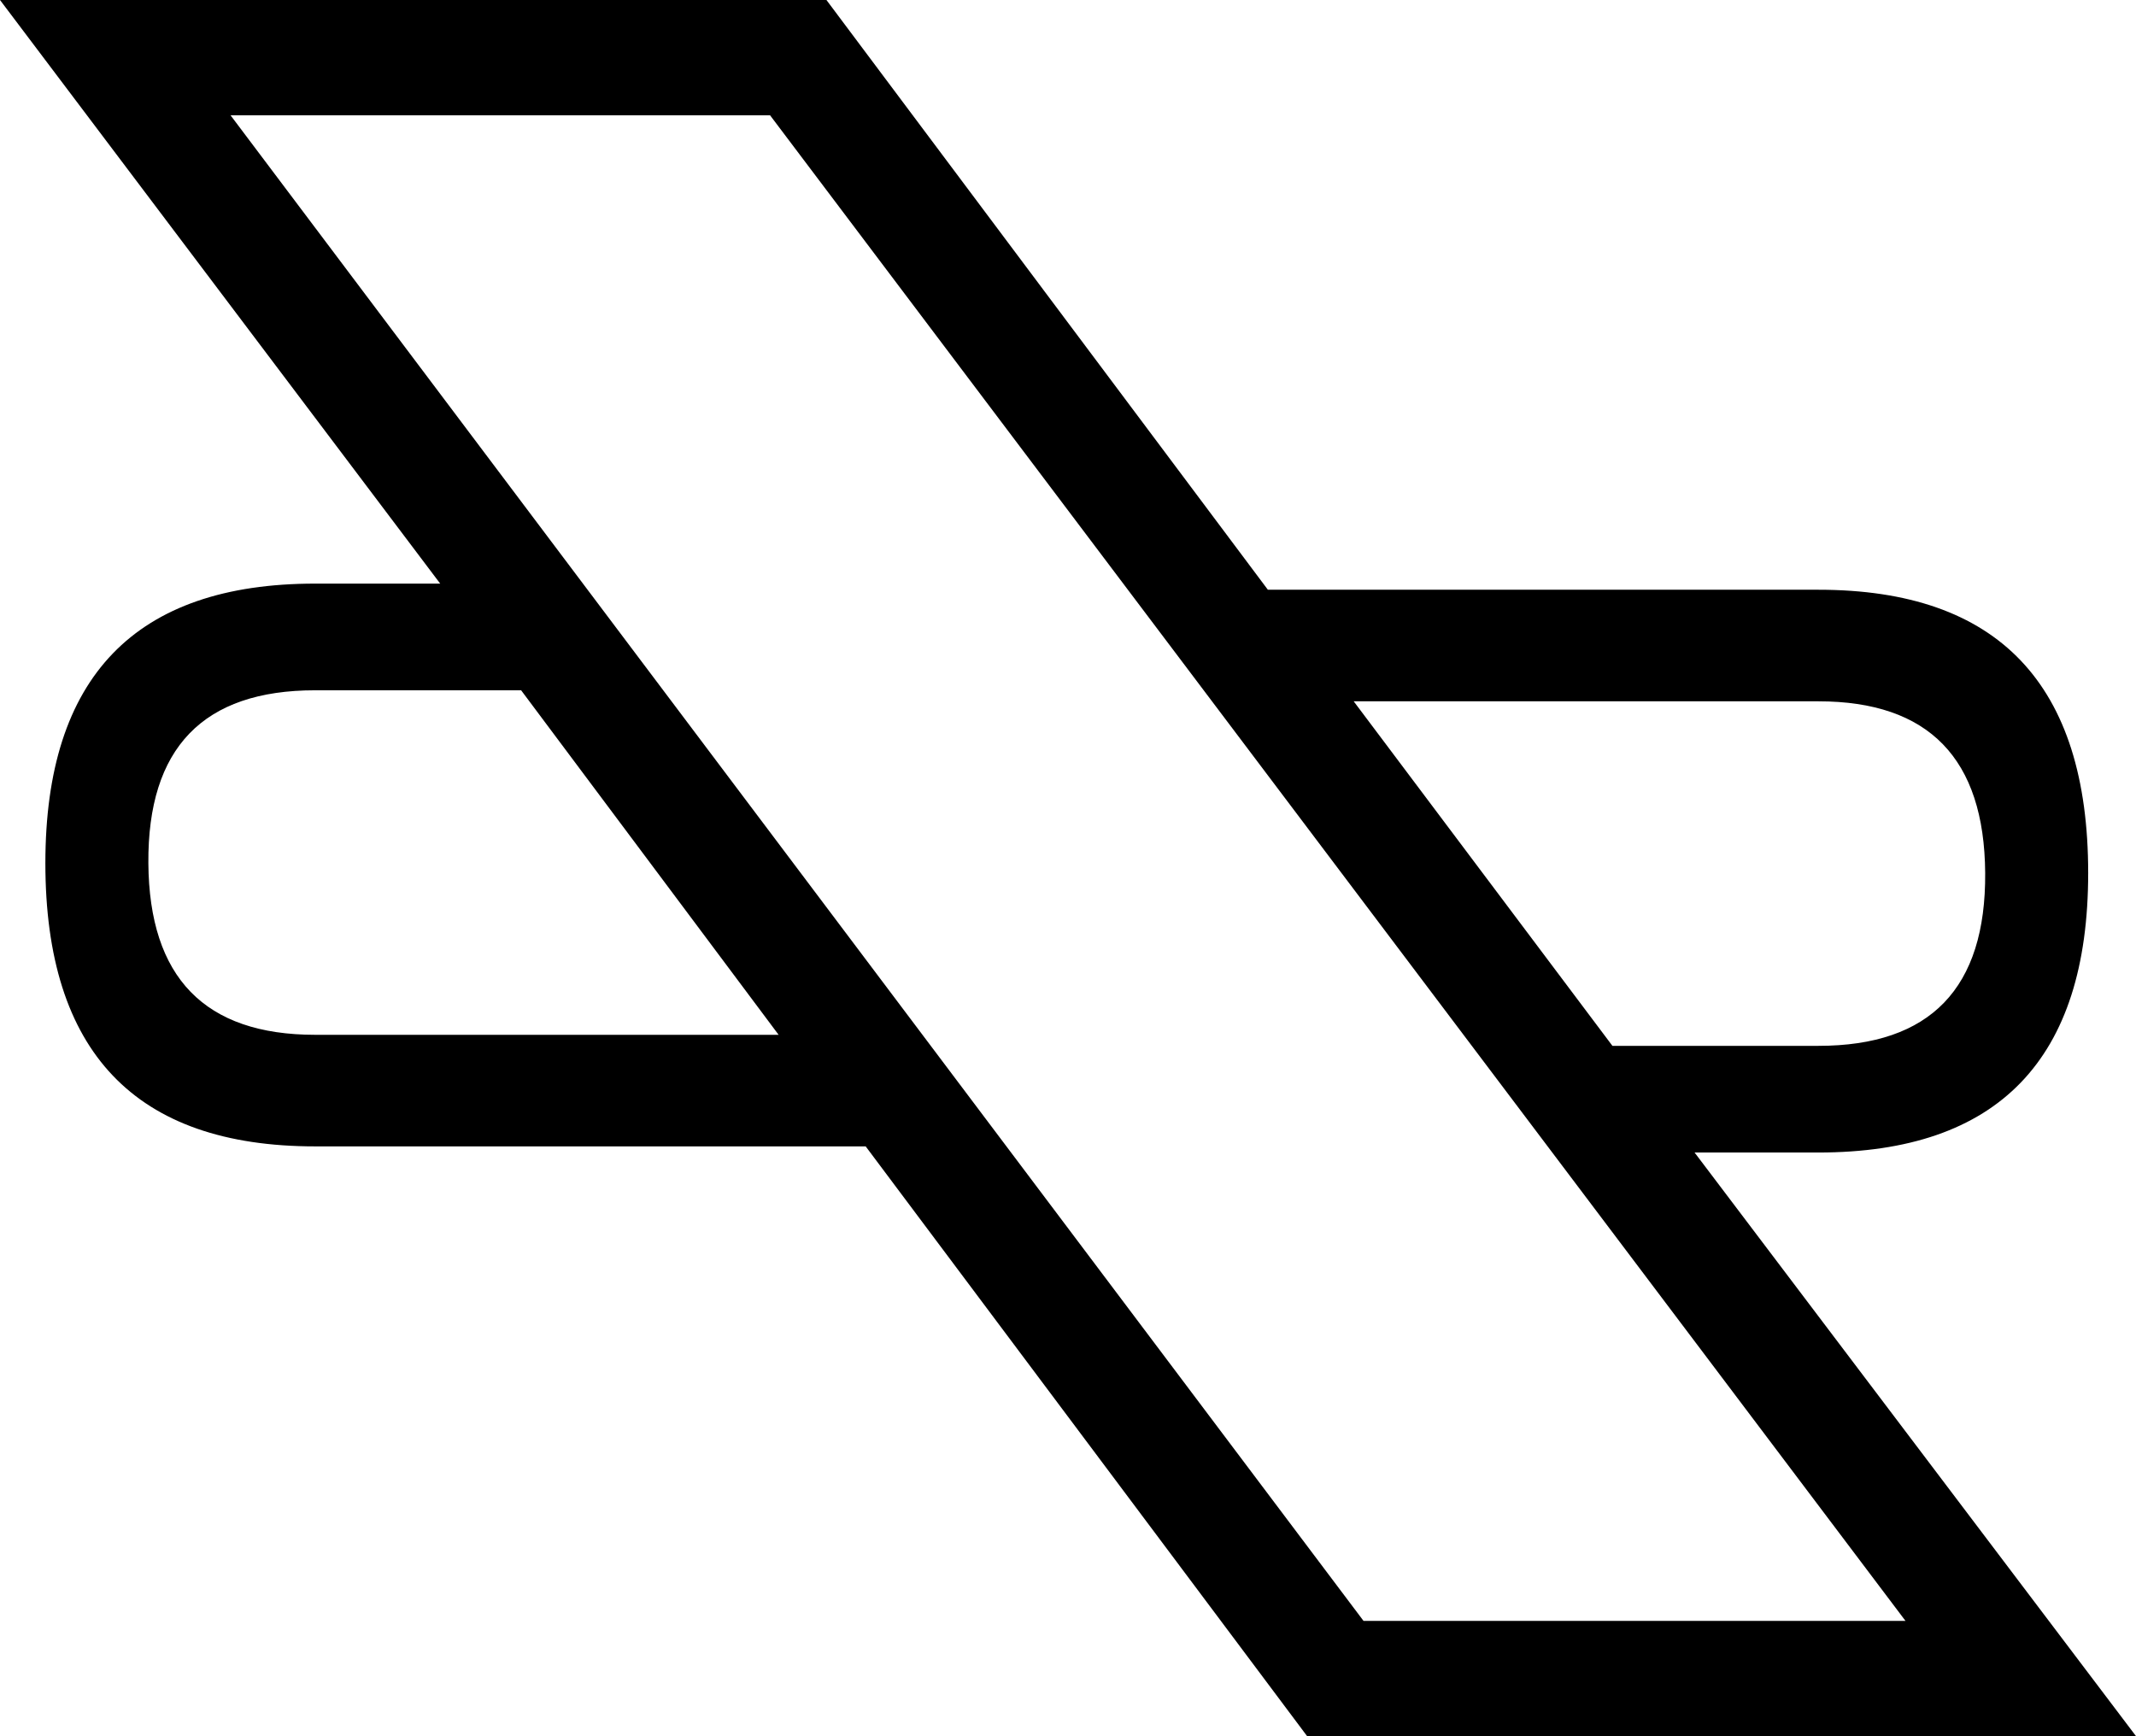
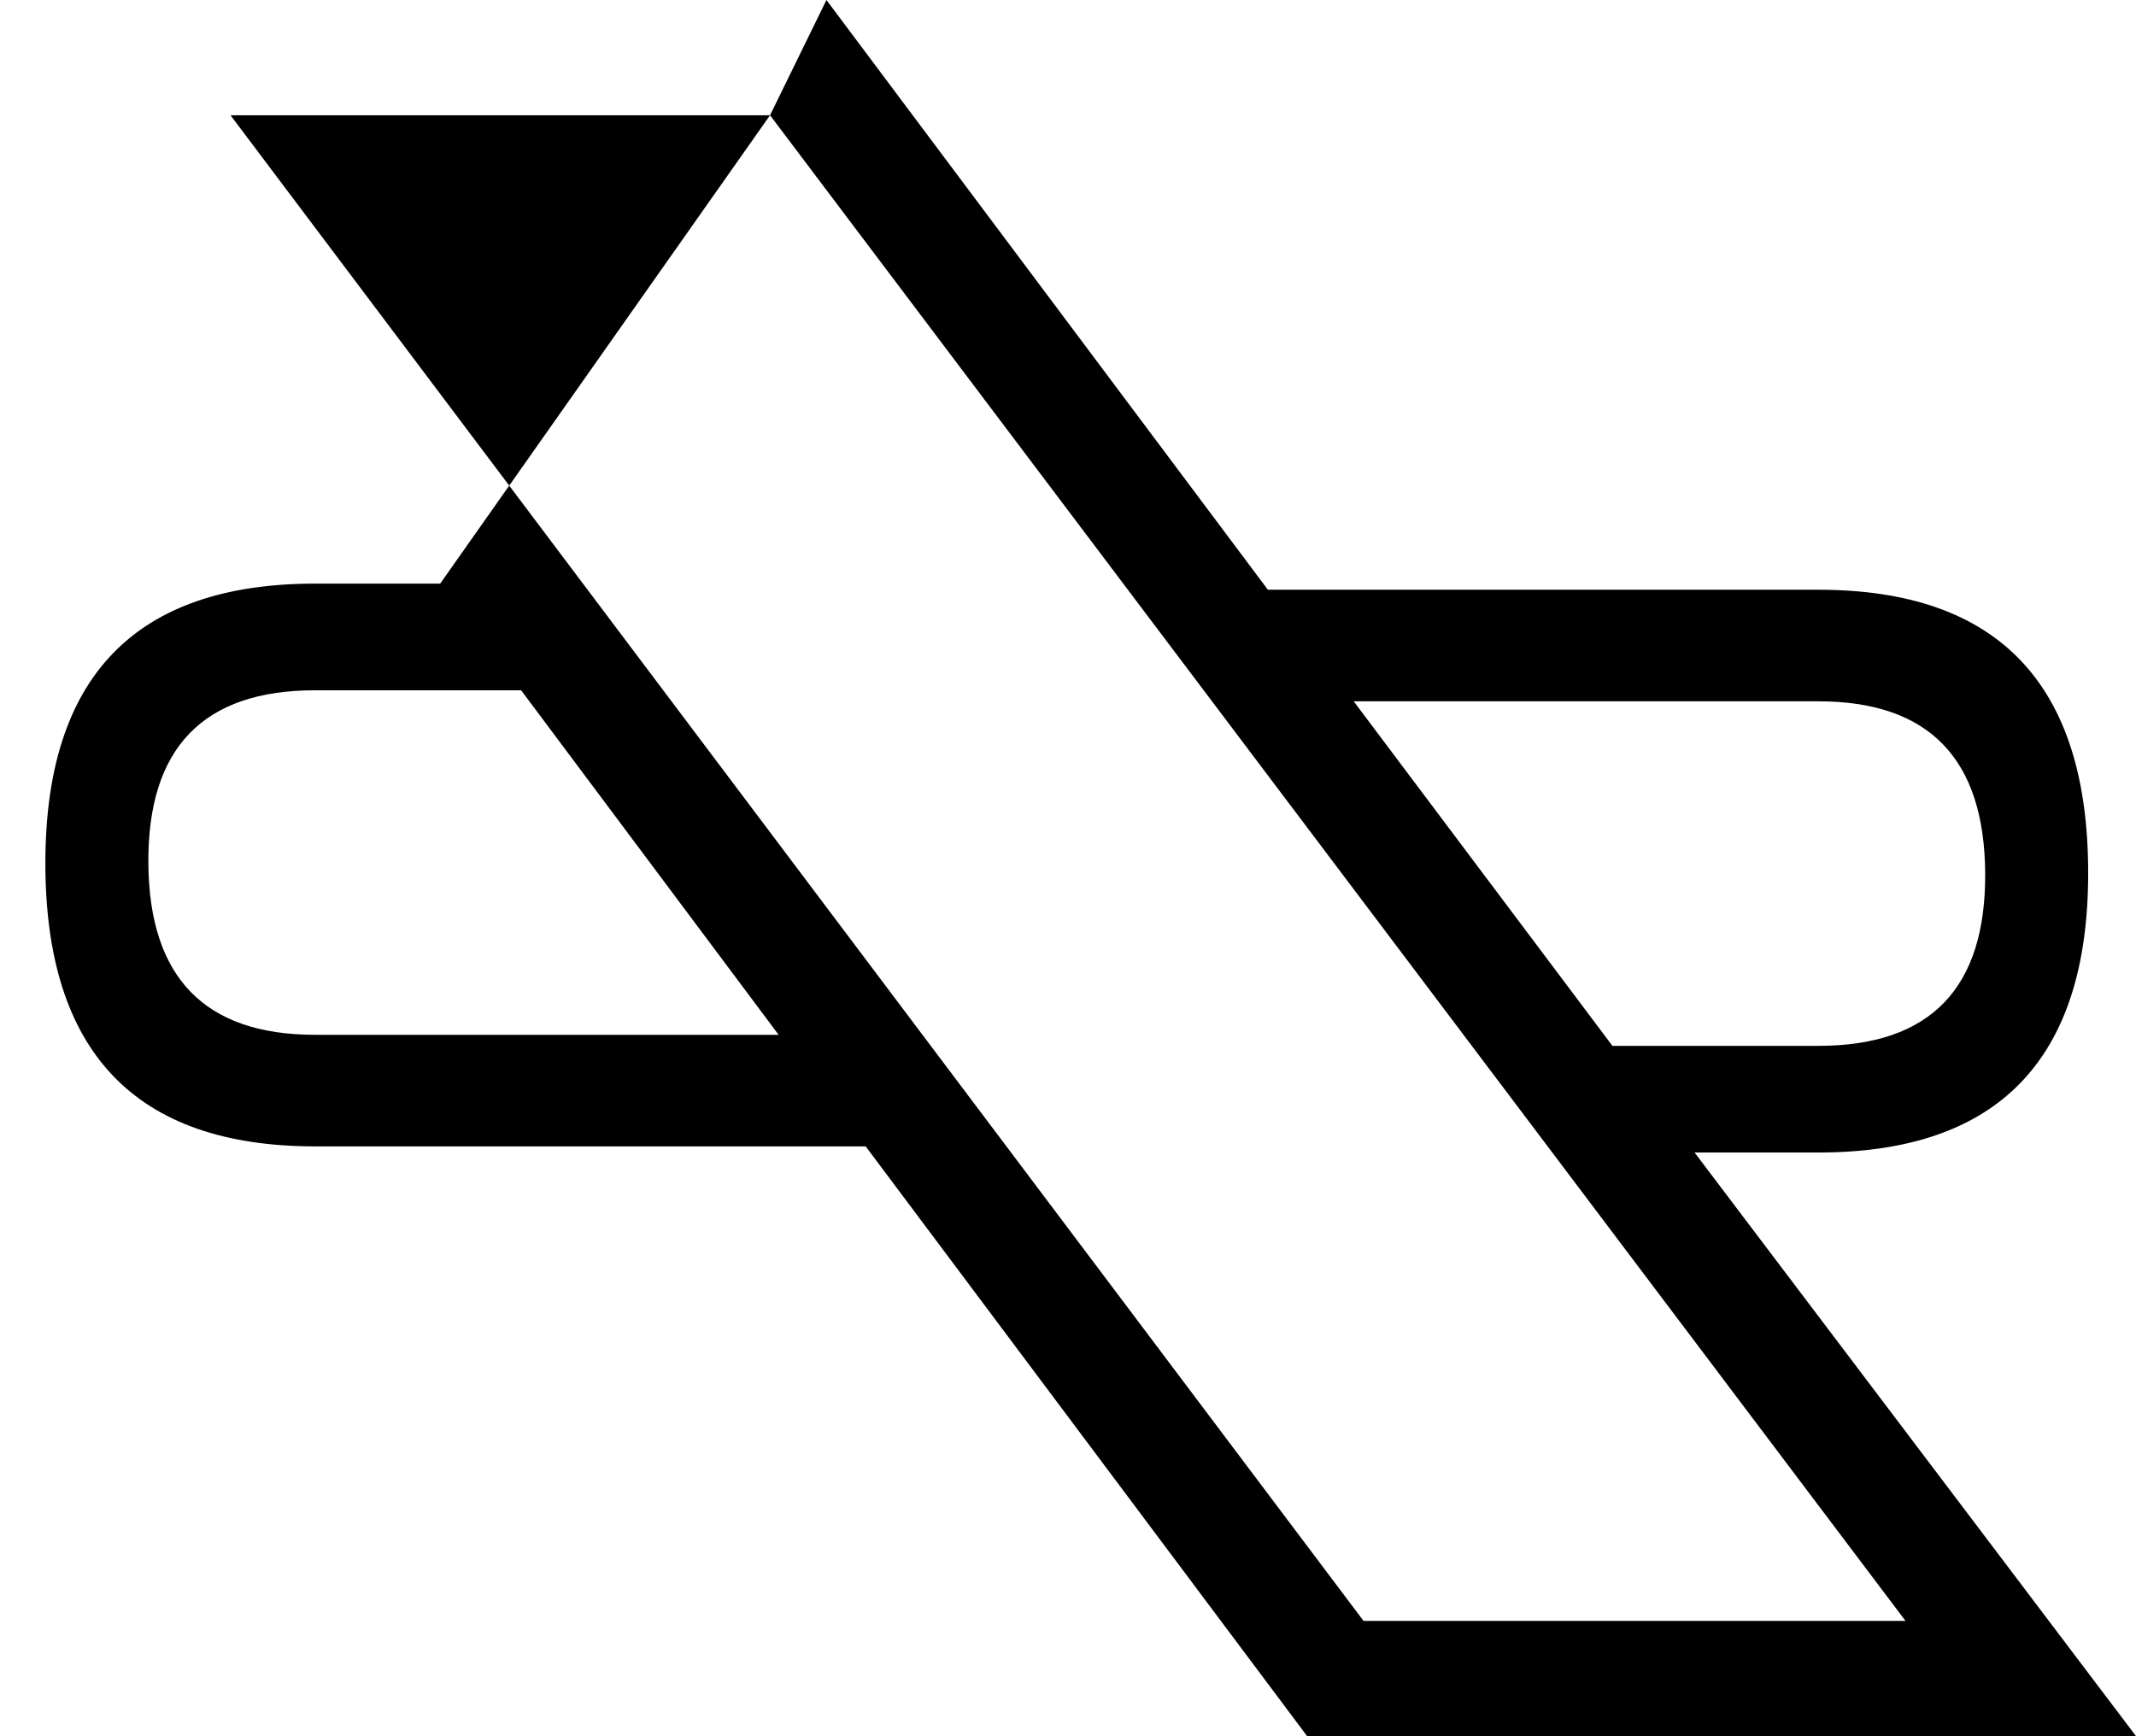
<svg xmlns="http://www.w3.org/2000/svg" width="17.42" height="14.16" version="1.1">
-   <path style="fill:black; stroke:none" d=" M 4.25 5.63  L 6.35 8.44  L 2.57 8.44  Q 1.22 8.44 1.21 7.04  Q 1.2 5.63 2.57 5.63  Z  M 14.83 5.72  Q 16.18 5.72 16.19 7.12  Q 16.2 8.53 14.83 8.53  L 13.15 8.53  L 11.04 5.72  Z  M 6.28 0.94  L 15.54 13.22  L 11.12 13.22  L 1.88 0.94  Z  M 0 0  L 3.59 4.76  L 2.57 4.76  Q 0.37 4.76 0.37 7.04  Q 0.37 9.35 2.57 9.35  L 7.06 9.35  L 10.66 14.16  L 17.42 14.16  L 13.82 9.4  L 14.83 9.4  Q 17.03 9.4 17.03 7.12  Q 17.03 4.81 14.83 4.81  L 10.34 4.81  L 6.74 0  Z " />
+   <path style="fill:black; stroke:none" d=" M 4.25 5.63  L 6.35 8.44  L 2.57 8.44  Q 1.22 8.44 1.21 7.04  Q 1.2 5.63 2.57 5.63  Z  M 14.83 5.72  Q 16.18 5.72 16.19 7.12  Q 16.2 8.53 14.83 8.53  L 13.15 8.53  L 11.04 5.72  Z  M 6.28 0.94  L 15.54 13.22  L 11.12 13.22  L 1.88 0.94  Z  L 3.59 4.76  L 2.57 4.76  Q 0.37 4.76 0.37 7.04  Q 0.37 9.35 2.57 9.35  L 7.06 9.35  L 10.66 14.16  L 17.42 14.16  L 13.82 9.4  L 14.83 9.4  Q 17.03 9.4 17.03 7.12  Q 17.03 4.81 14.83 4.81  L 10.34 4.81  L 6.74 0  Z " />
</svg>